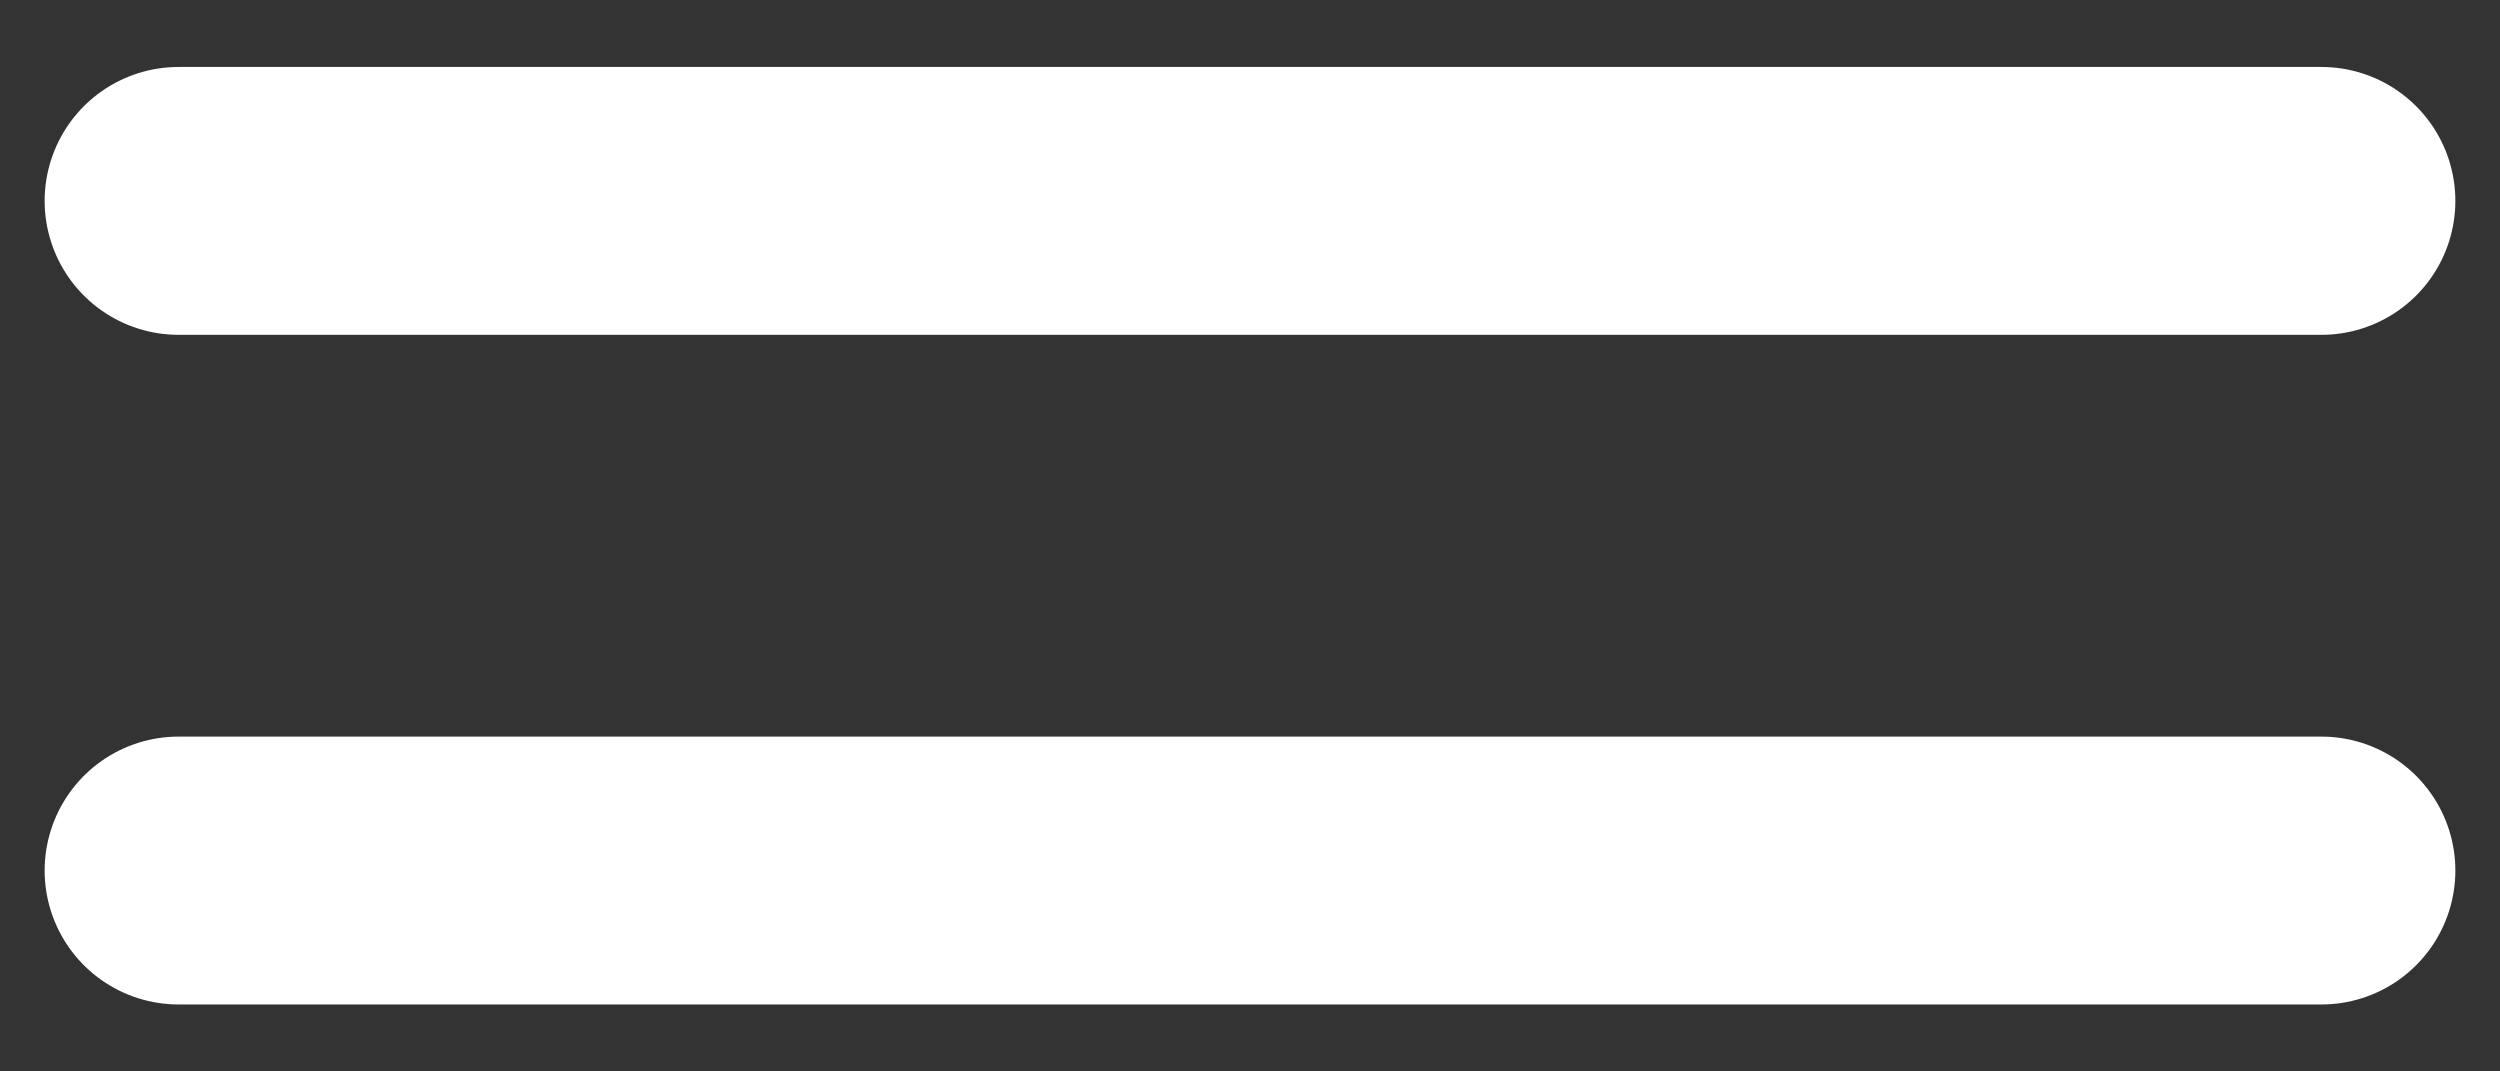
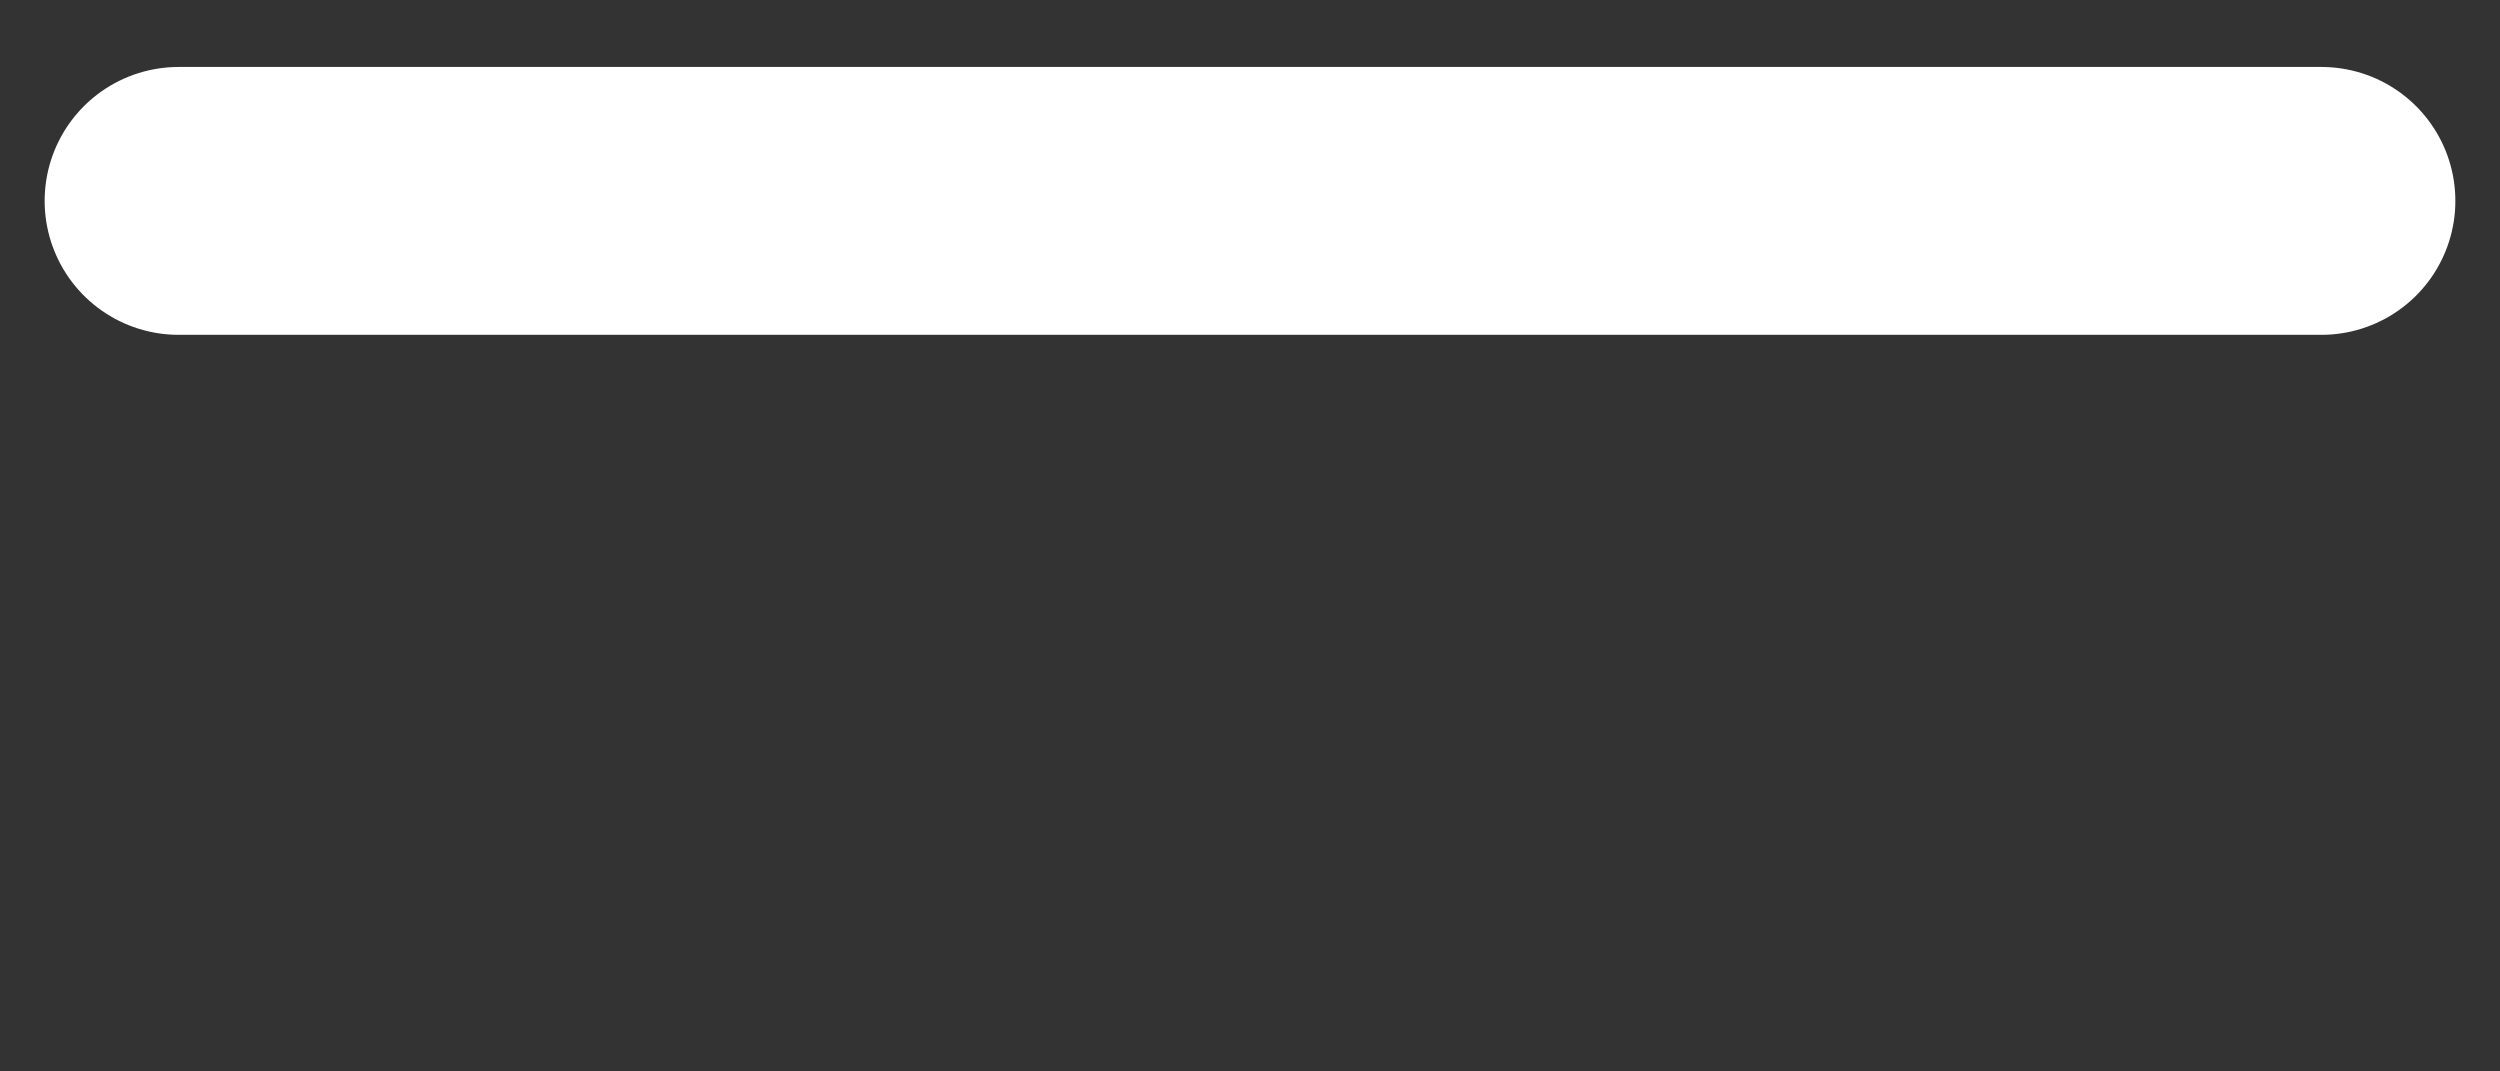
<svg xmlns="http://www.w3.org/2000/svg" width="28" height="12" viewBox="0 0 28 12" fill="none">
  <rect x="0" y="0" width="28" height="12" fill="#333333" stroke="none" />
  <path d="M2 2.25H26" stroke="white" stroke-width="3" stroke-linecap="round" />
-   <path d="M2 9.75H26" stroke="white" stroke-width="3" stroke-linecap="round" />
</svg>